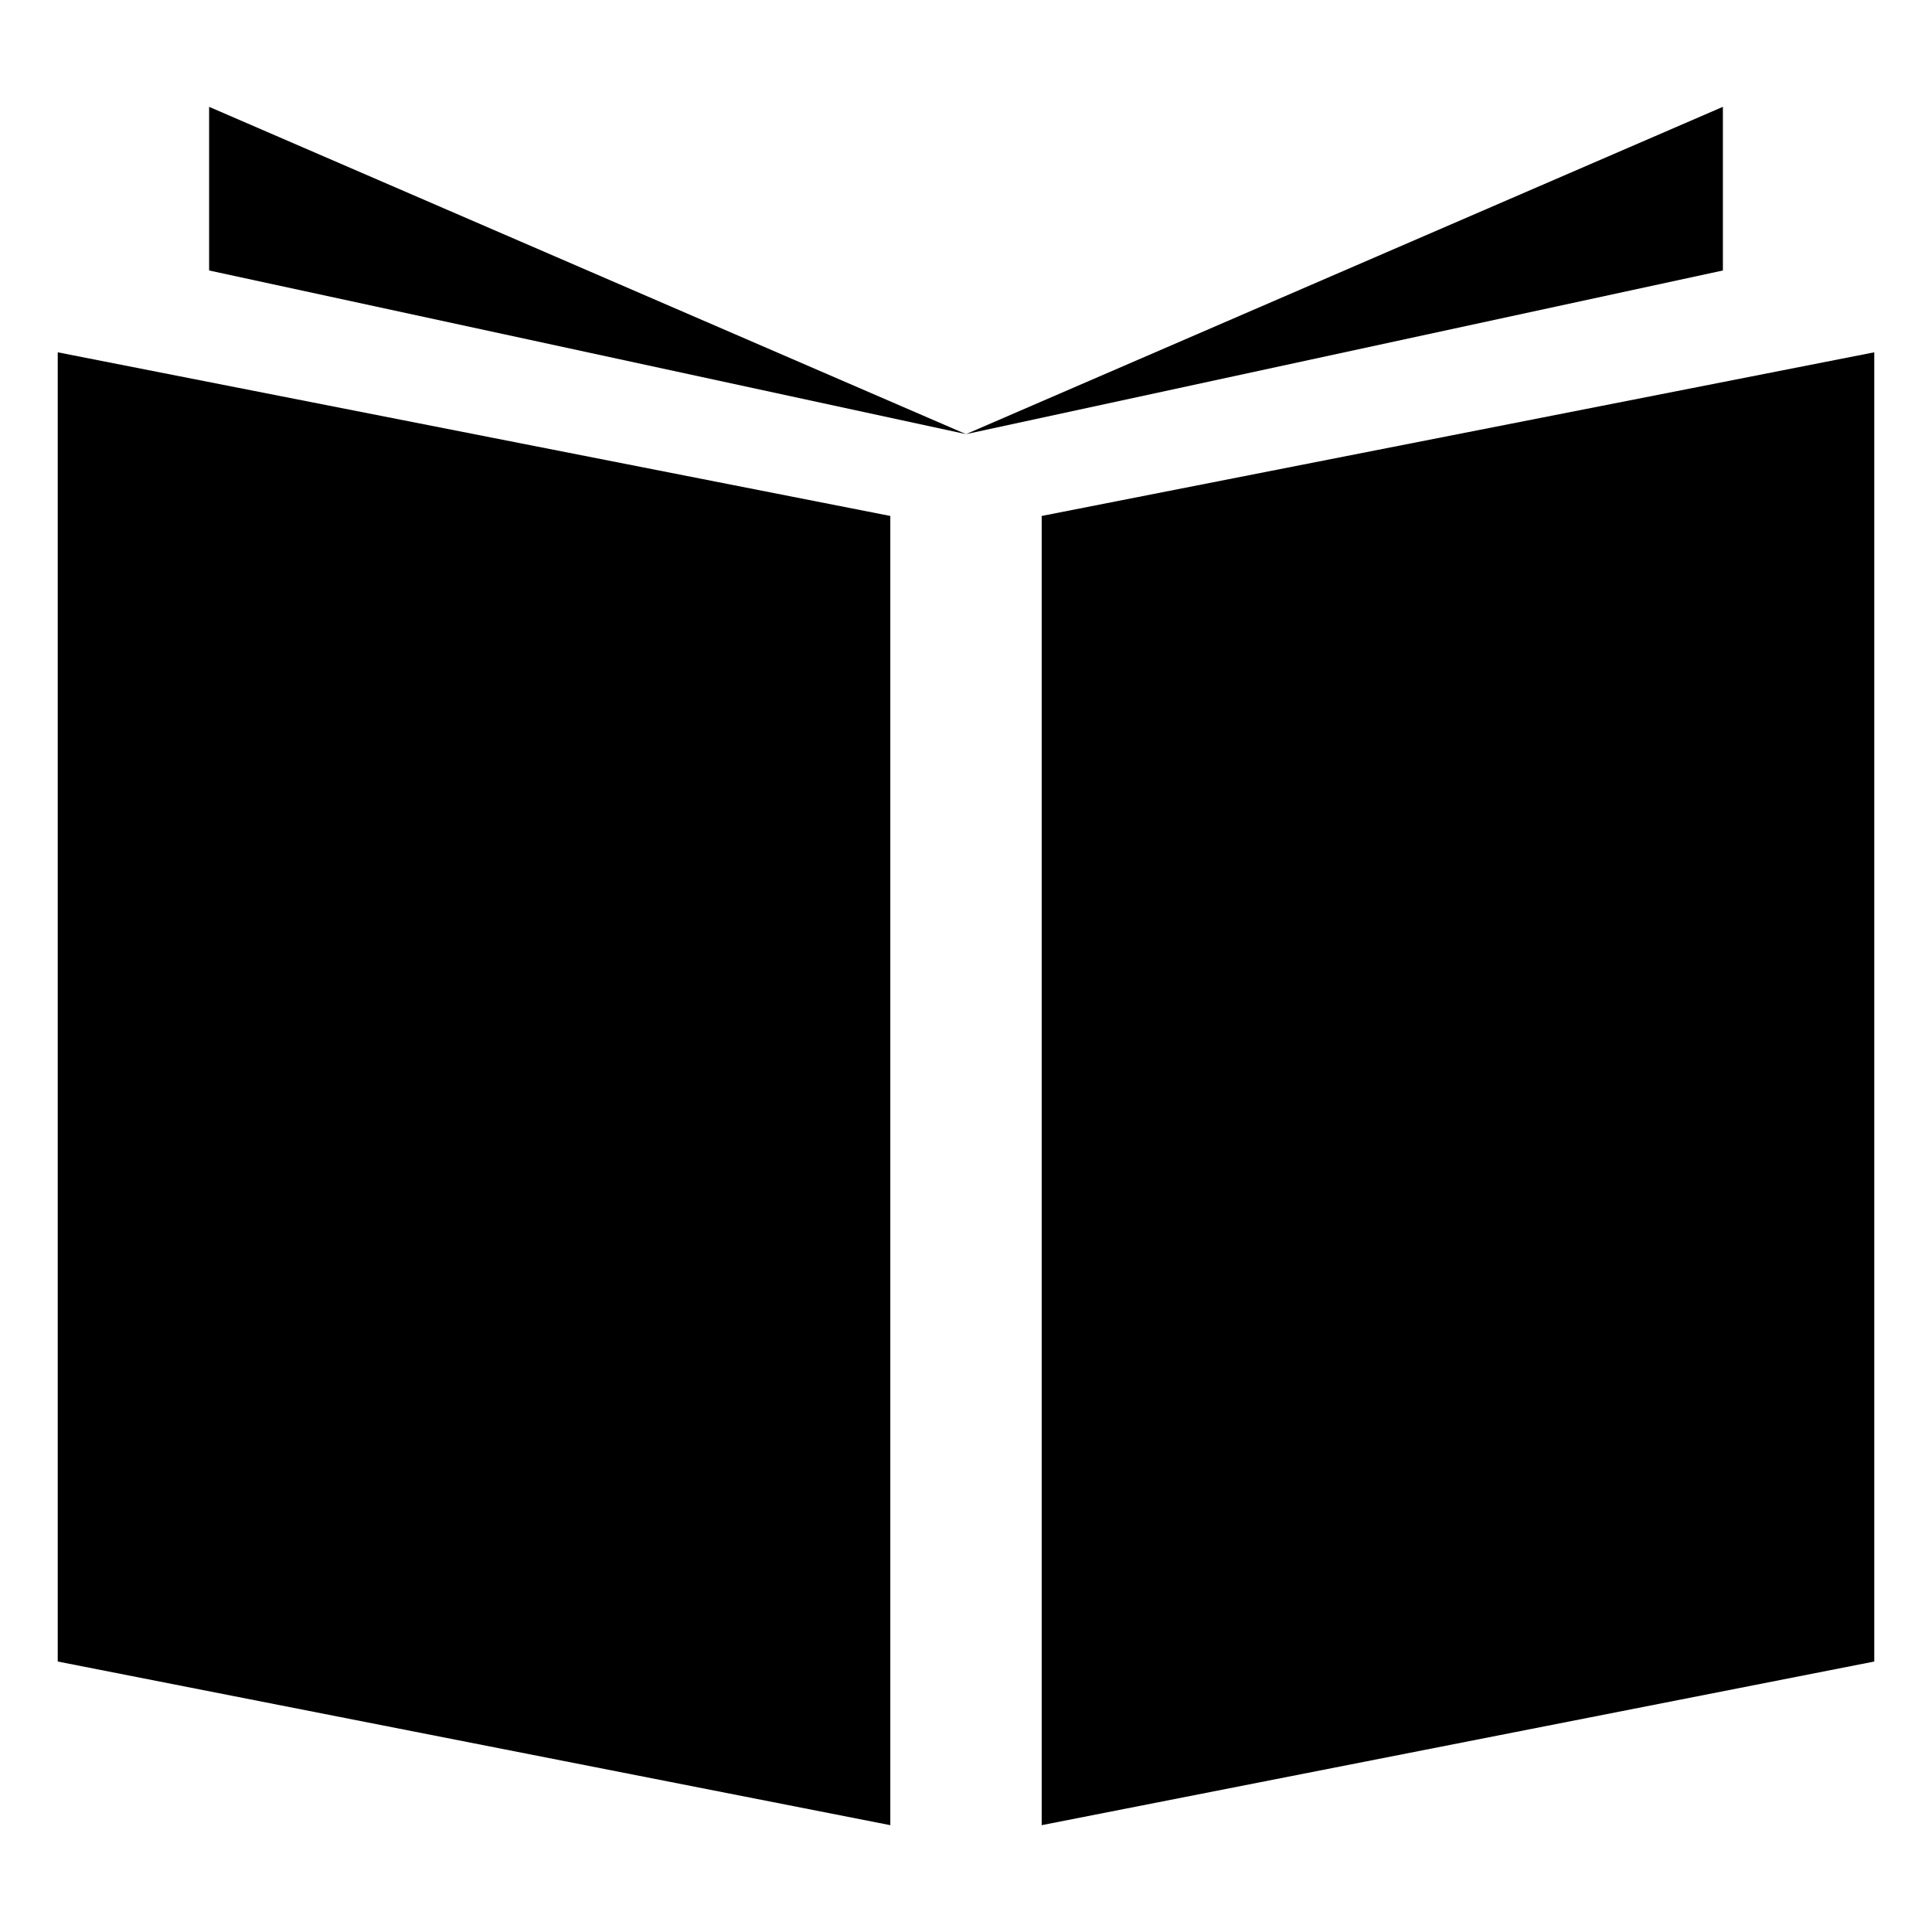
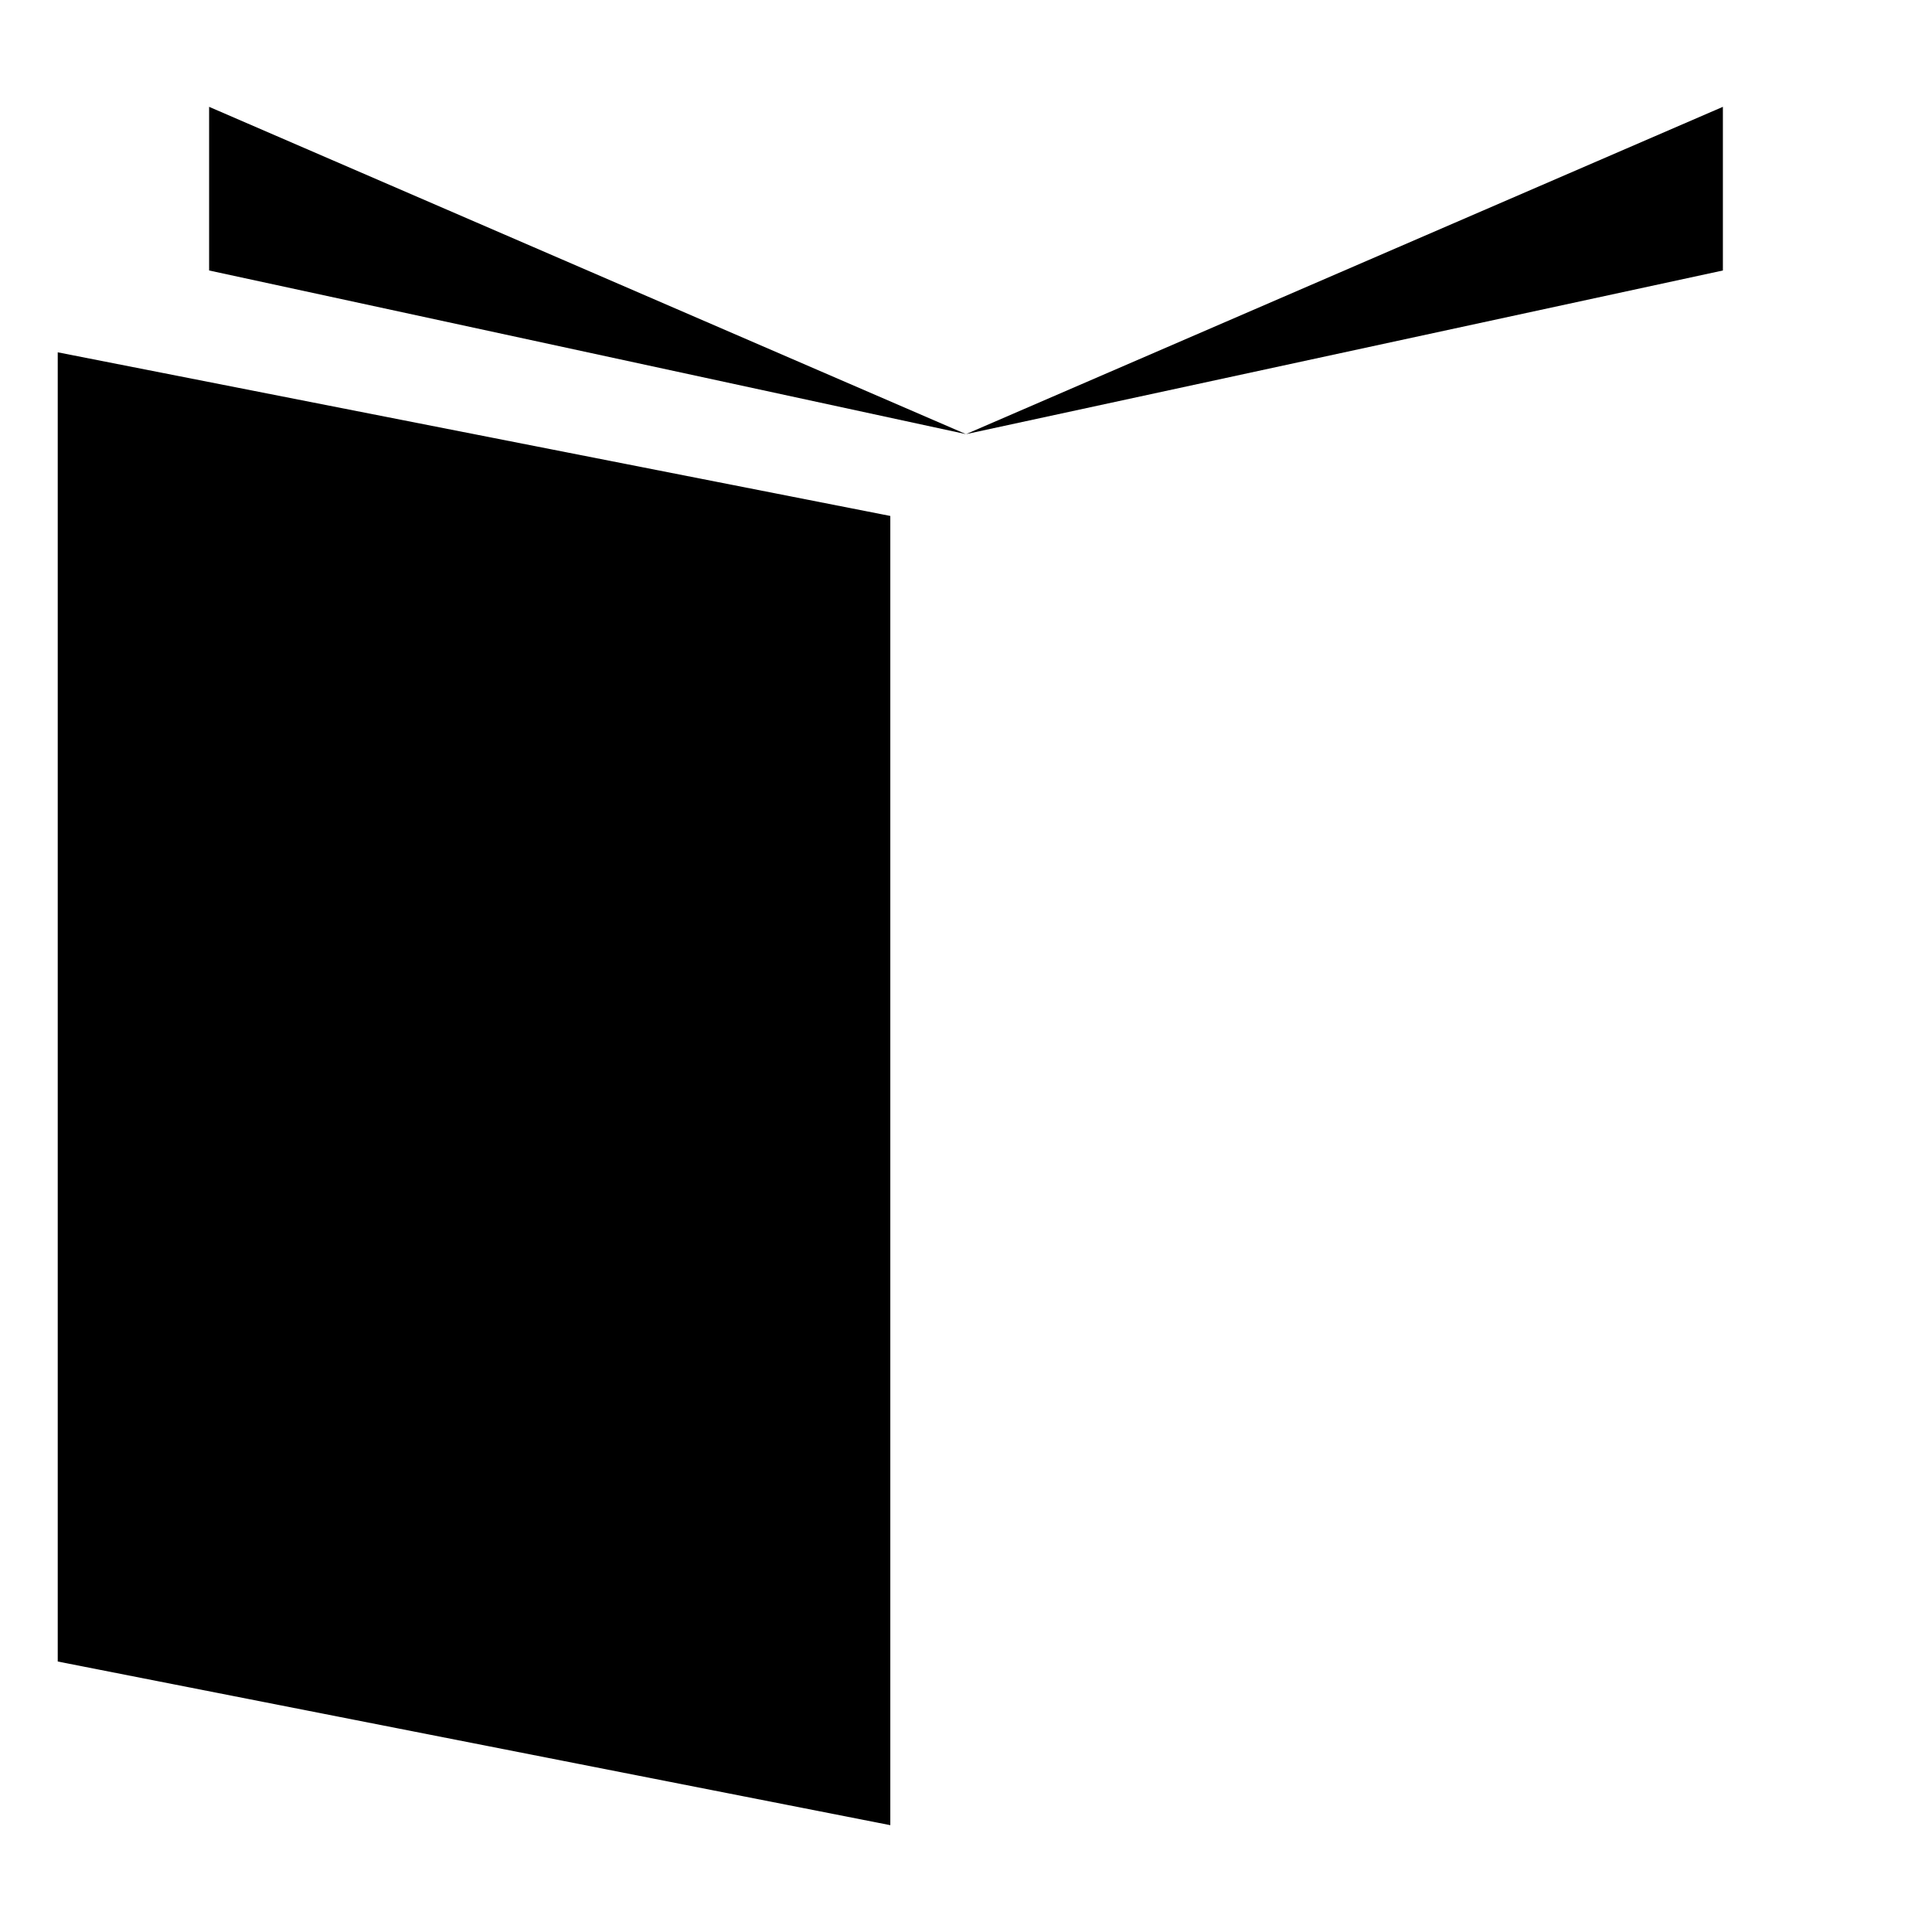
<svg xmlns="http://www.w3.org/2000/svg" id="_Слой_1" data-name="Слой_1" version="1.1" viewBox="0 0 85 85">
-   <polygon points="45.83 80.3 82.46 73.1 82.46 15.5 45.83 22.7 45.83 80.3" />
  <polygon points="39.17 80.3 2.54 73.1 2.54 15.5 39.17 22.7 39.17 80.3" />
  <polygon points="42.5 19.1 9.2 4.7 9.2 11.9 42.5 19.1" />
  <polygon points="75.8 11.9 75.8 4.7 42.5 19.1 75.8 11.9" />
</svg>